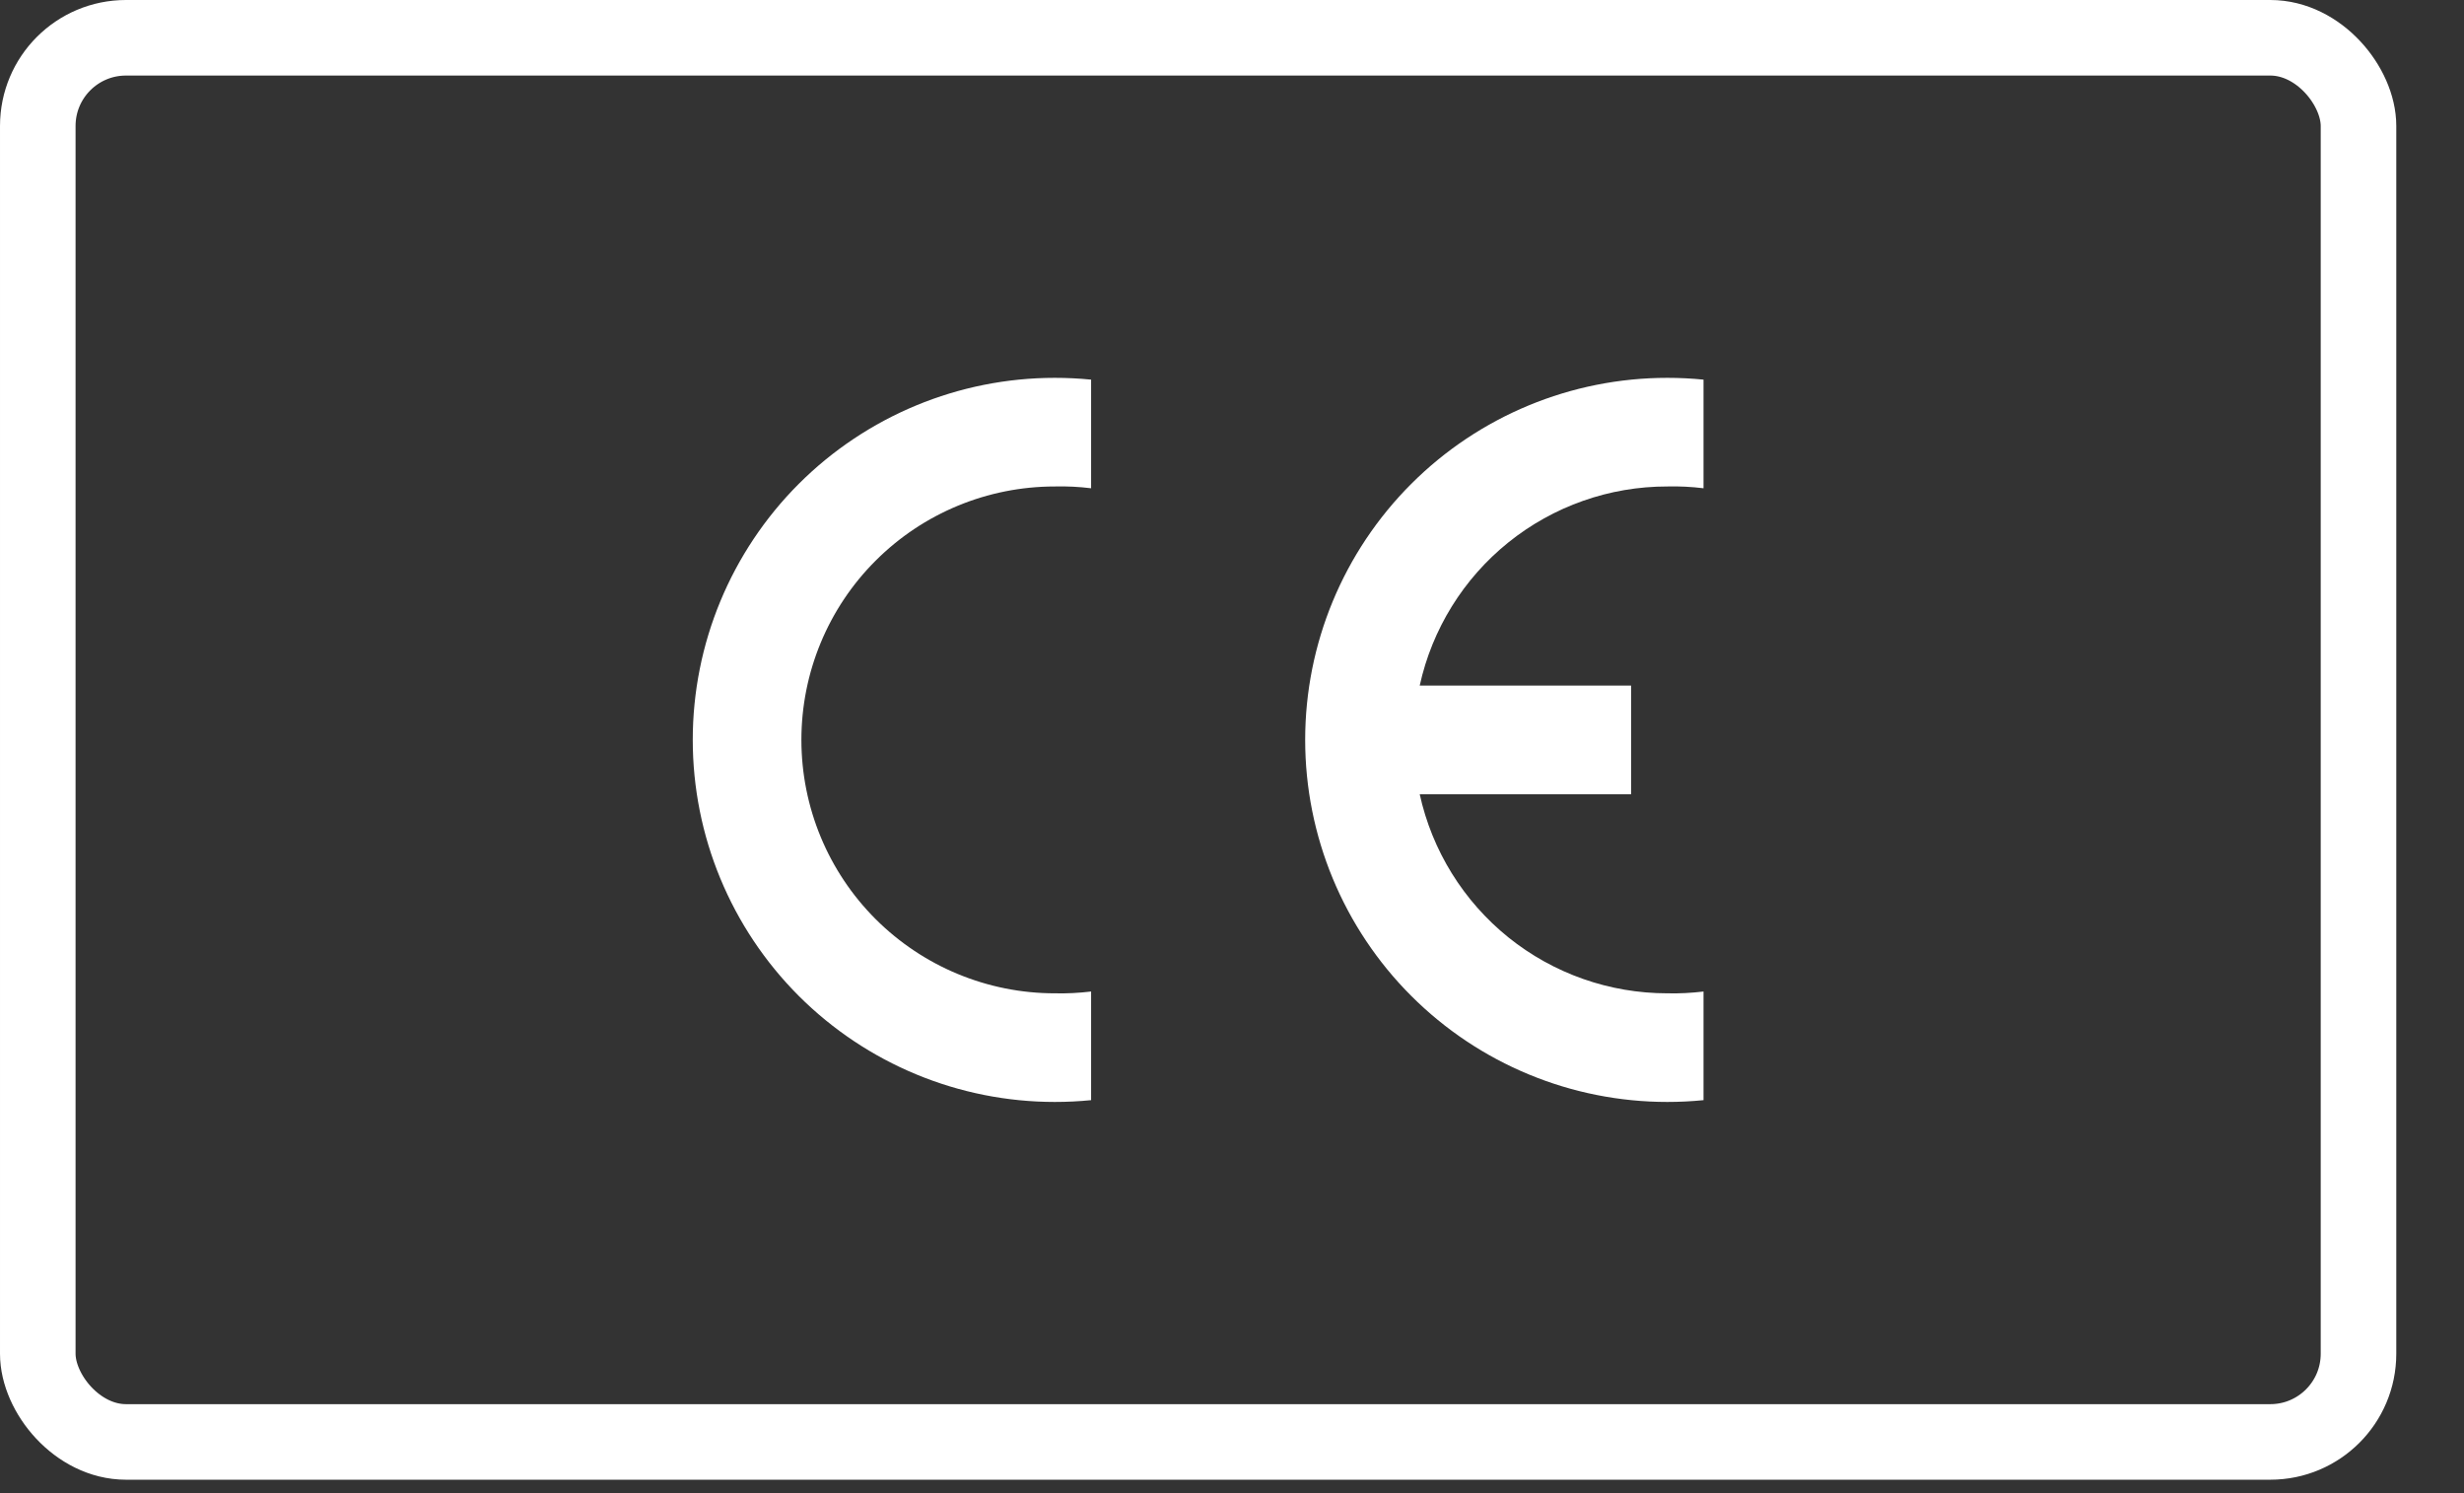
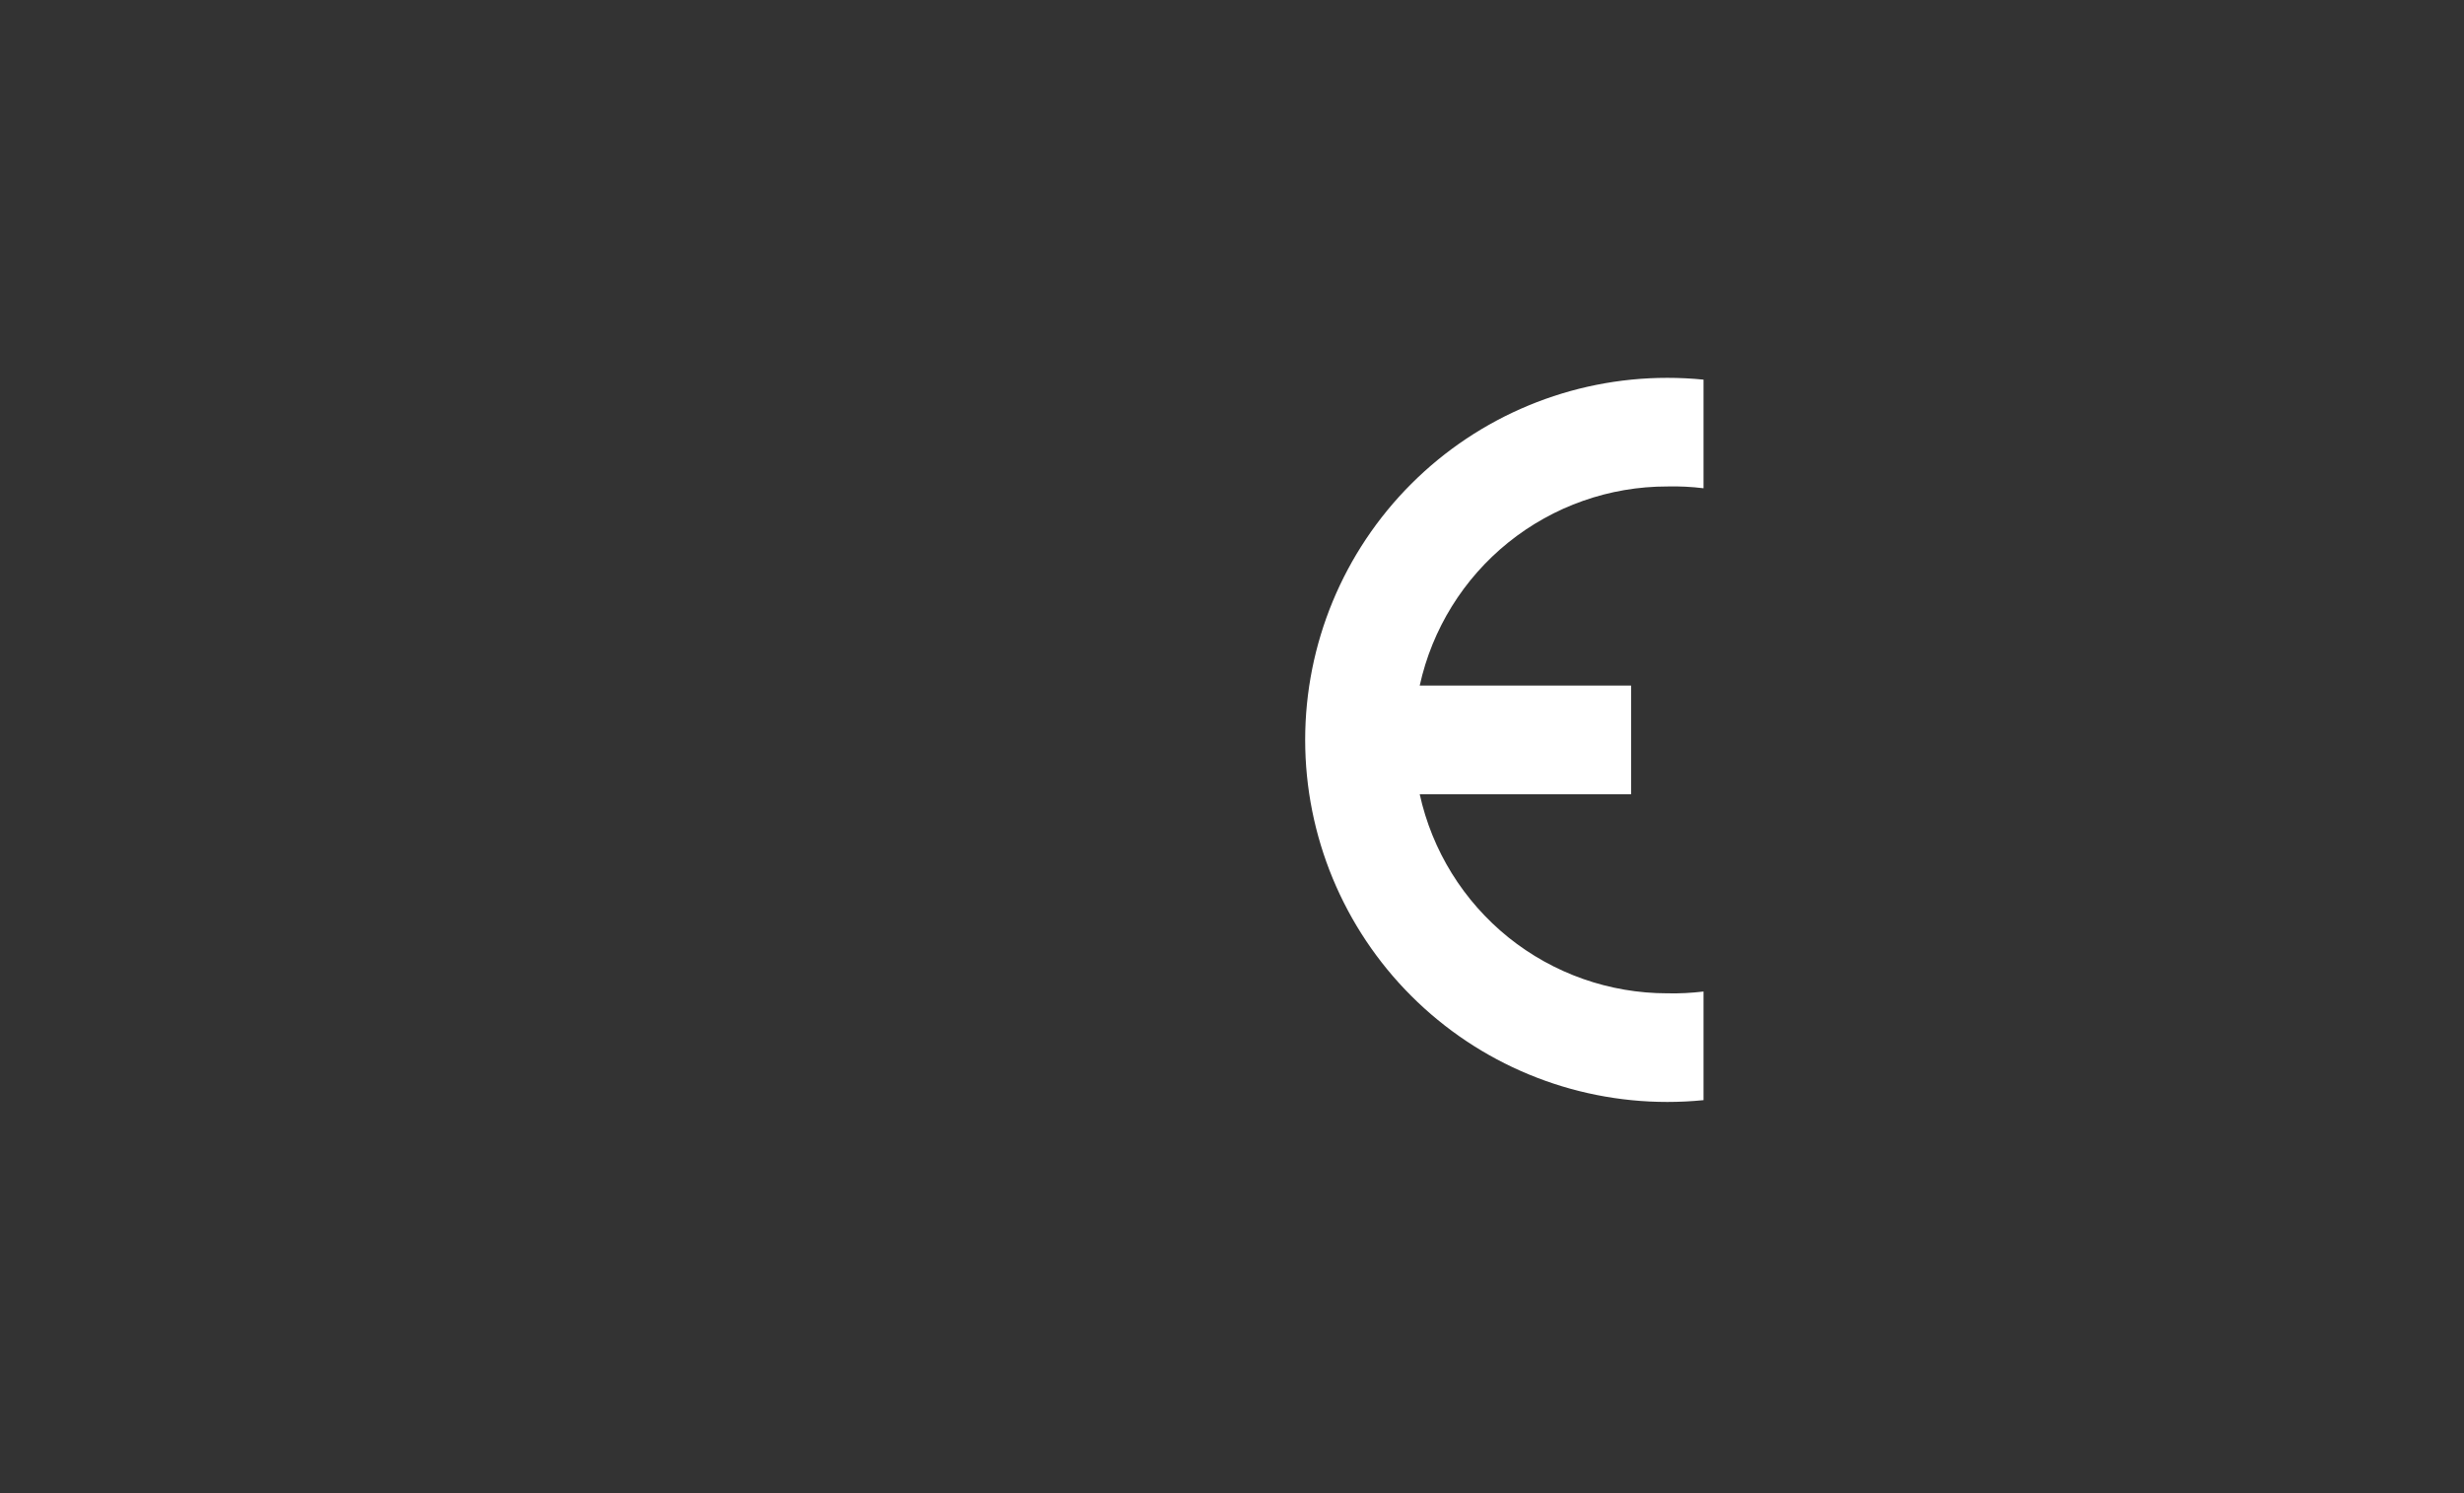
<svg xmlns="http://www.w3.org/2000/svg" width="33" height="20" viewBox="0 0 33 20" fill="none">
  <rect x="0" y="0" width="33" height="20" fill="#333333" stroke="none" />
-   <rect x="0.506" y="0.506" width="31.081" height="18.808" rx="1.181" stroke="white" stroke-width="1.012" />
-   <path fill-rule="evenodd" clip-rule="evenodd" d="M14.613 14.736C14.451 14.752 14.29 14.76 14.127 14.76C12.841 14.76 11.608 14.249 10.698 13.34C9.789 12.43 9.278 11.197 9.278 9.91C9.278 8.624 9.789 7.391 10.698 6.481C11.608 5.572 12.841 5.061 14.127 5.061C14.29 5.061 14.451 5.069 14.613 5.085V6.54C14.452 6.52 14.29 6.512 14.127 6.516C13.227 6.516 12.364 6.873 11.727 7.51C11.09 8.146 10.733 9.01 10.733 9.91C10.733 10.811 11.09 11.674 11.727 12.311C12.364 12.947 13.227 13.305 14.127 13.305C14.29 13.309 14.452 13.3 14.613 13.281V14.736Z" fill="white" />
  <path fill-rule="evenodd" clip-rule="evenodd" d="M22.815 14.736C22.654 14.752 22.492 14.76 22.33 14.76C21.044 14.76 19.81 14.249 18.901 13.34C17.991 12.43 17.48 11.197 17.48 9.91C17.48 8.624 17.991 7.391 18.901 6.481C19.81 5.572 21.044 5.061 22.33 5.061C22.492 5.061 22.654 5.069 22.815 5.085V6.54C22.654 6.52 22.492 6.512 22.33 6.516C21.556 6.515 20.805 6.78 20.202 7.265C19.599 7.75 19.18 8.427 19.014 9.183H21.845V10.638H19.014C19.18 11.394 19.599 12.07 20.202 12.556C20.805 13.041 21.556 13.305 22.33 13.305C22.492 13.309 22.654 13.3 22.815 13.281V14.736Z" fill="white" />
</svg>